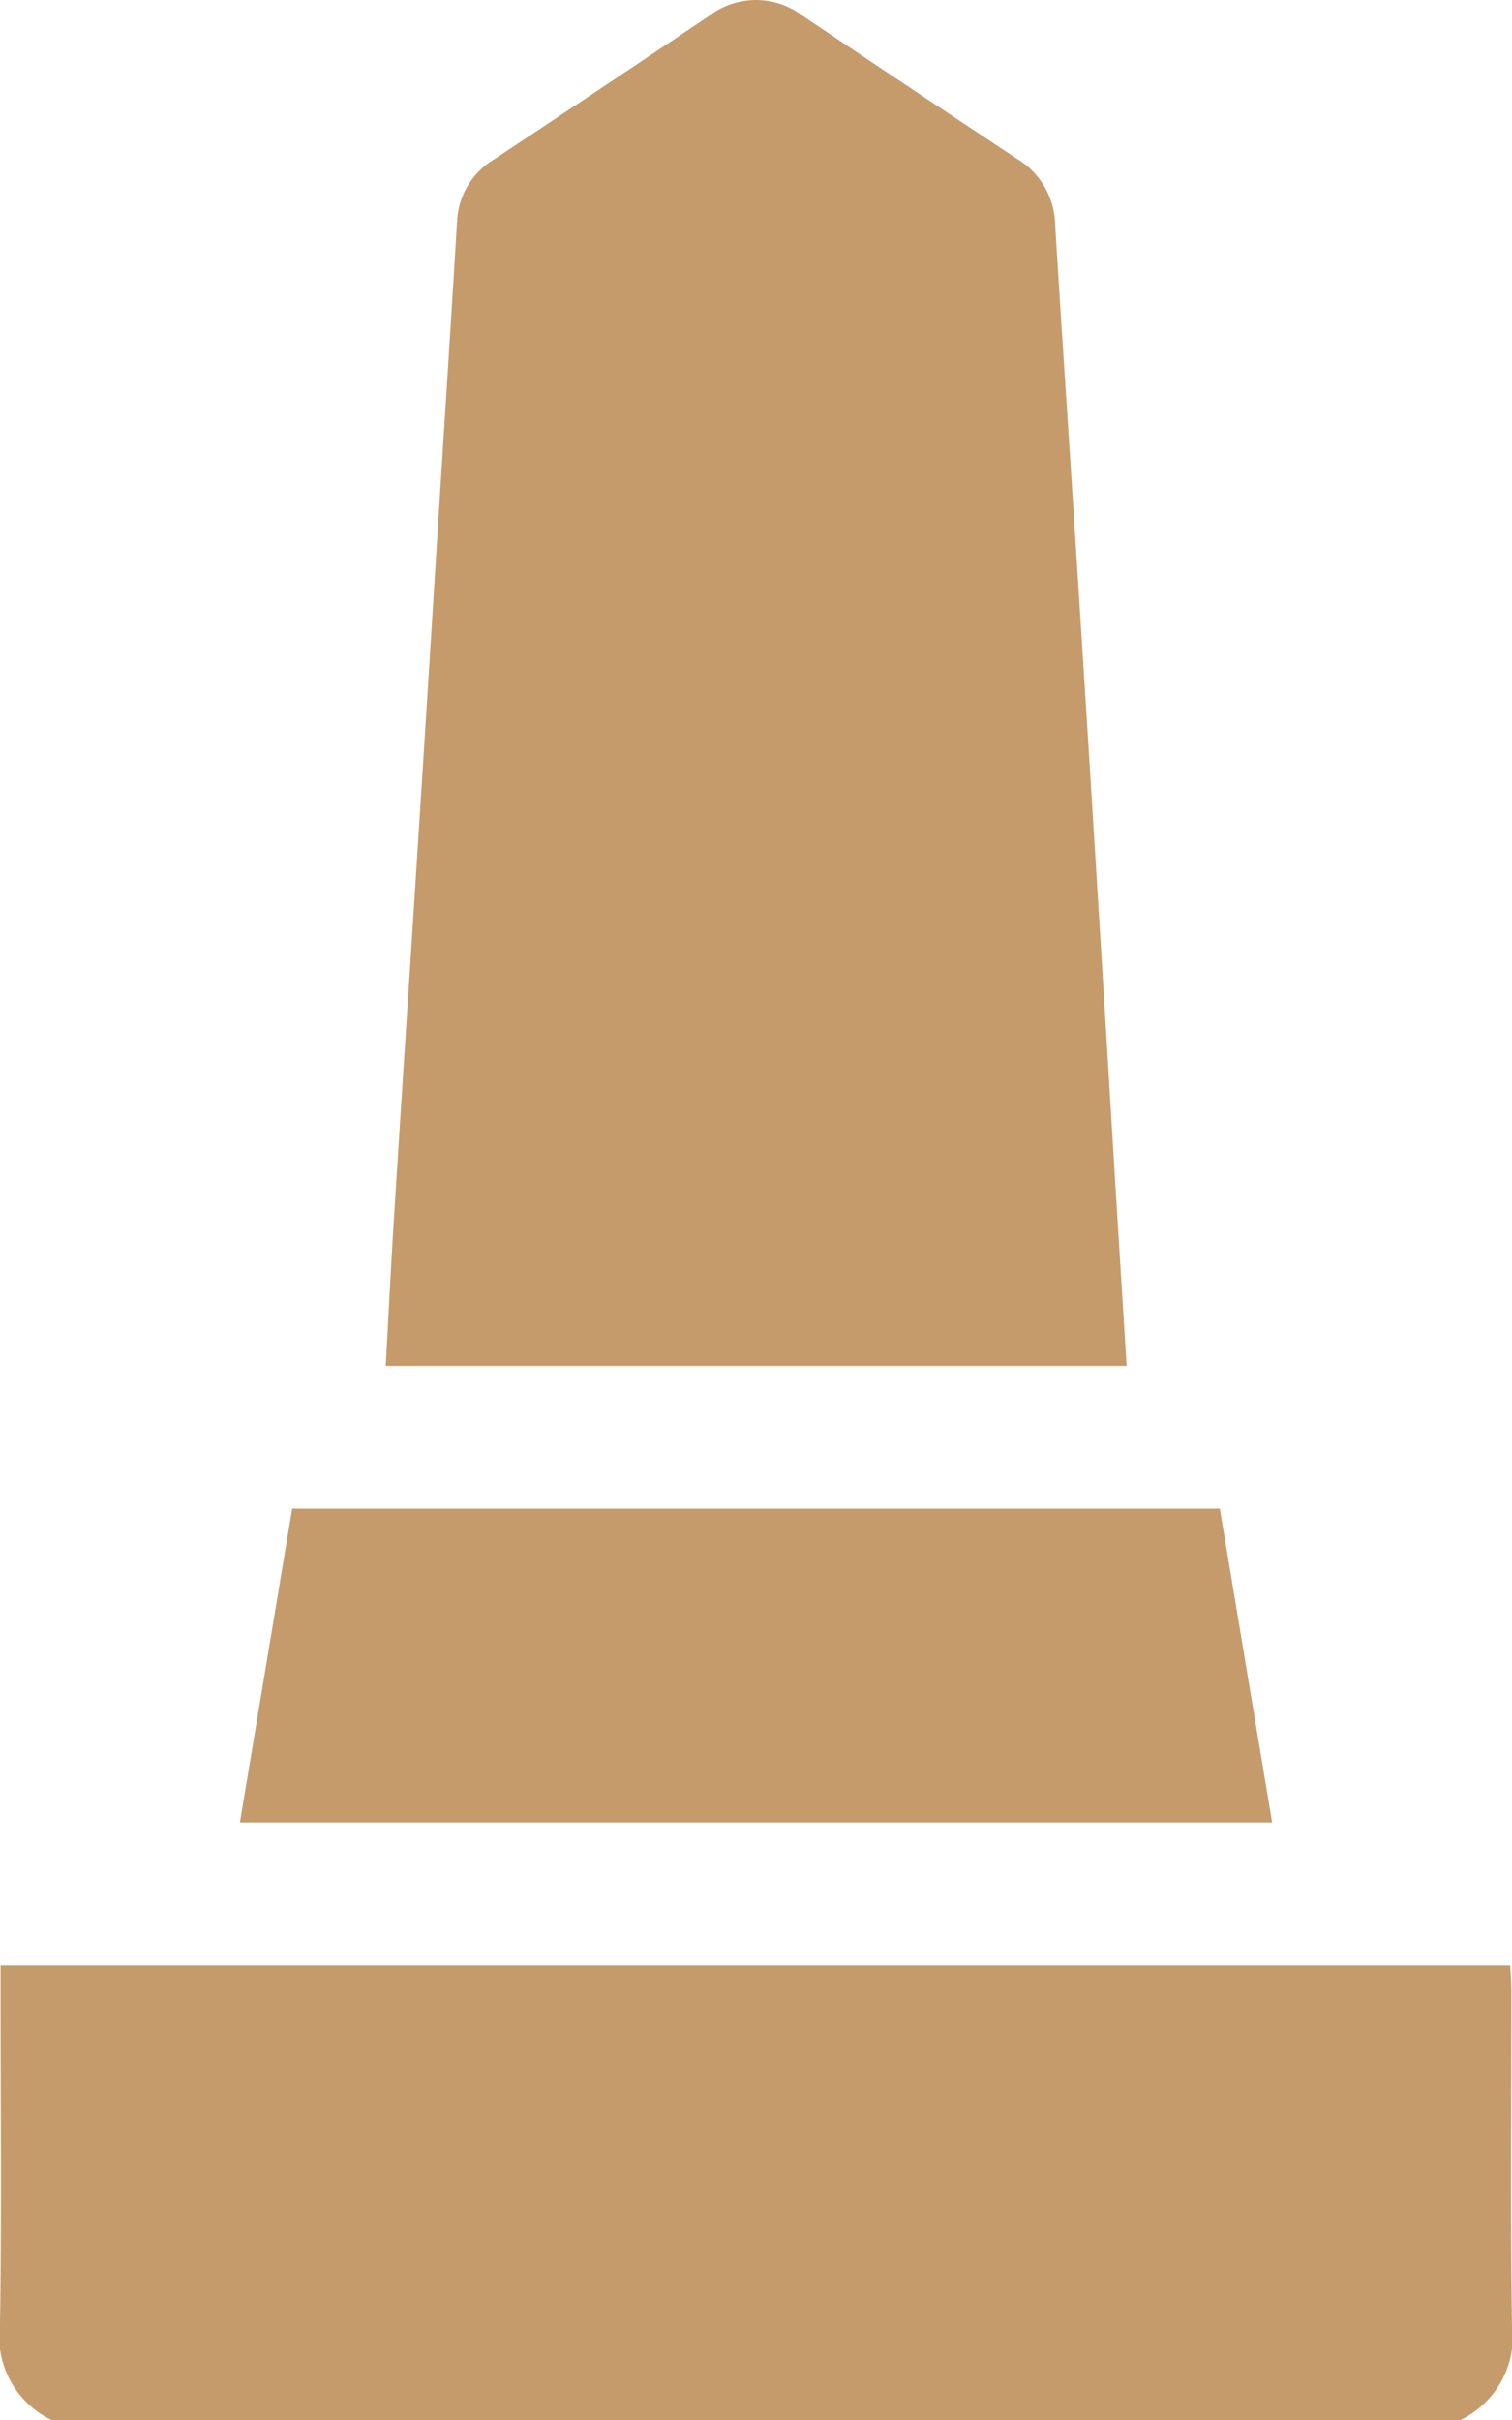
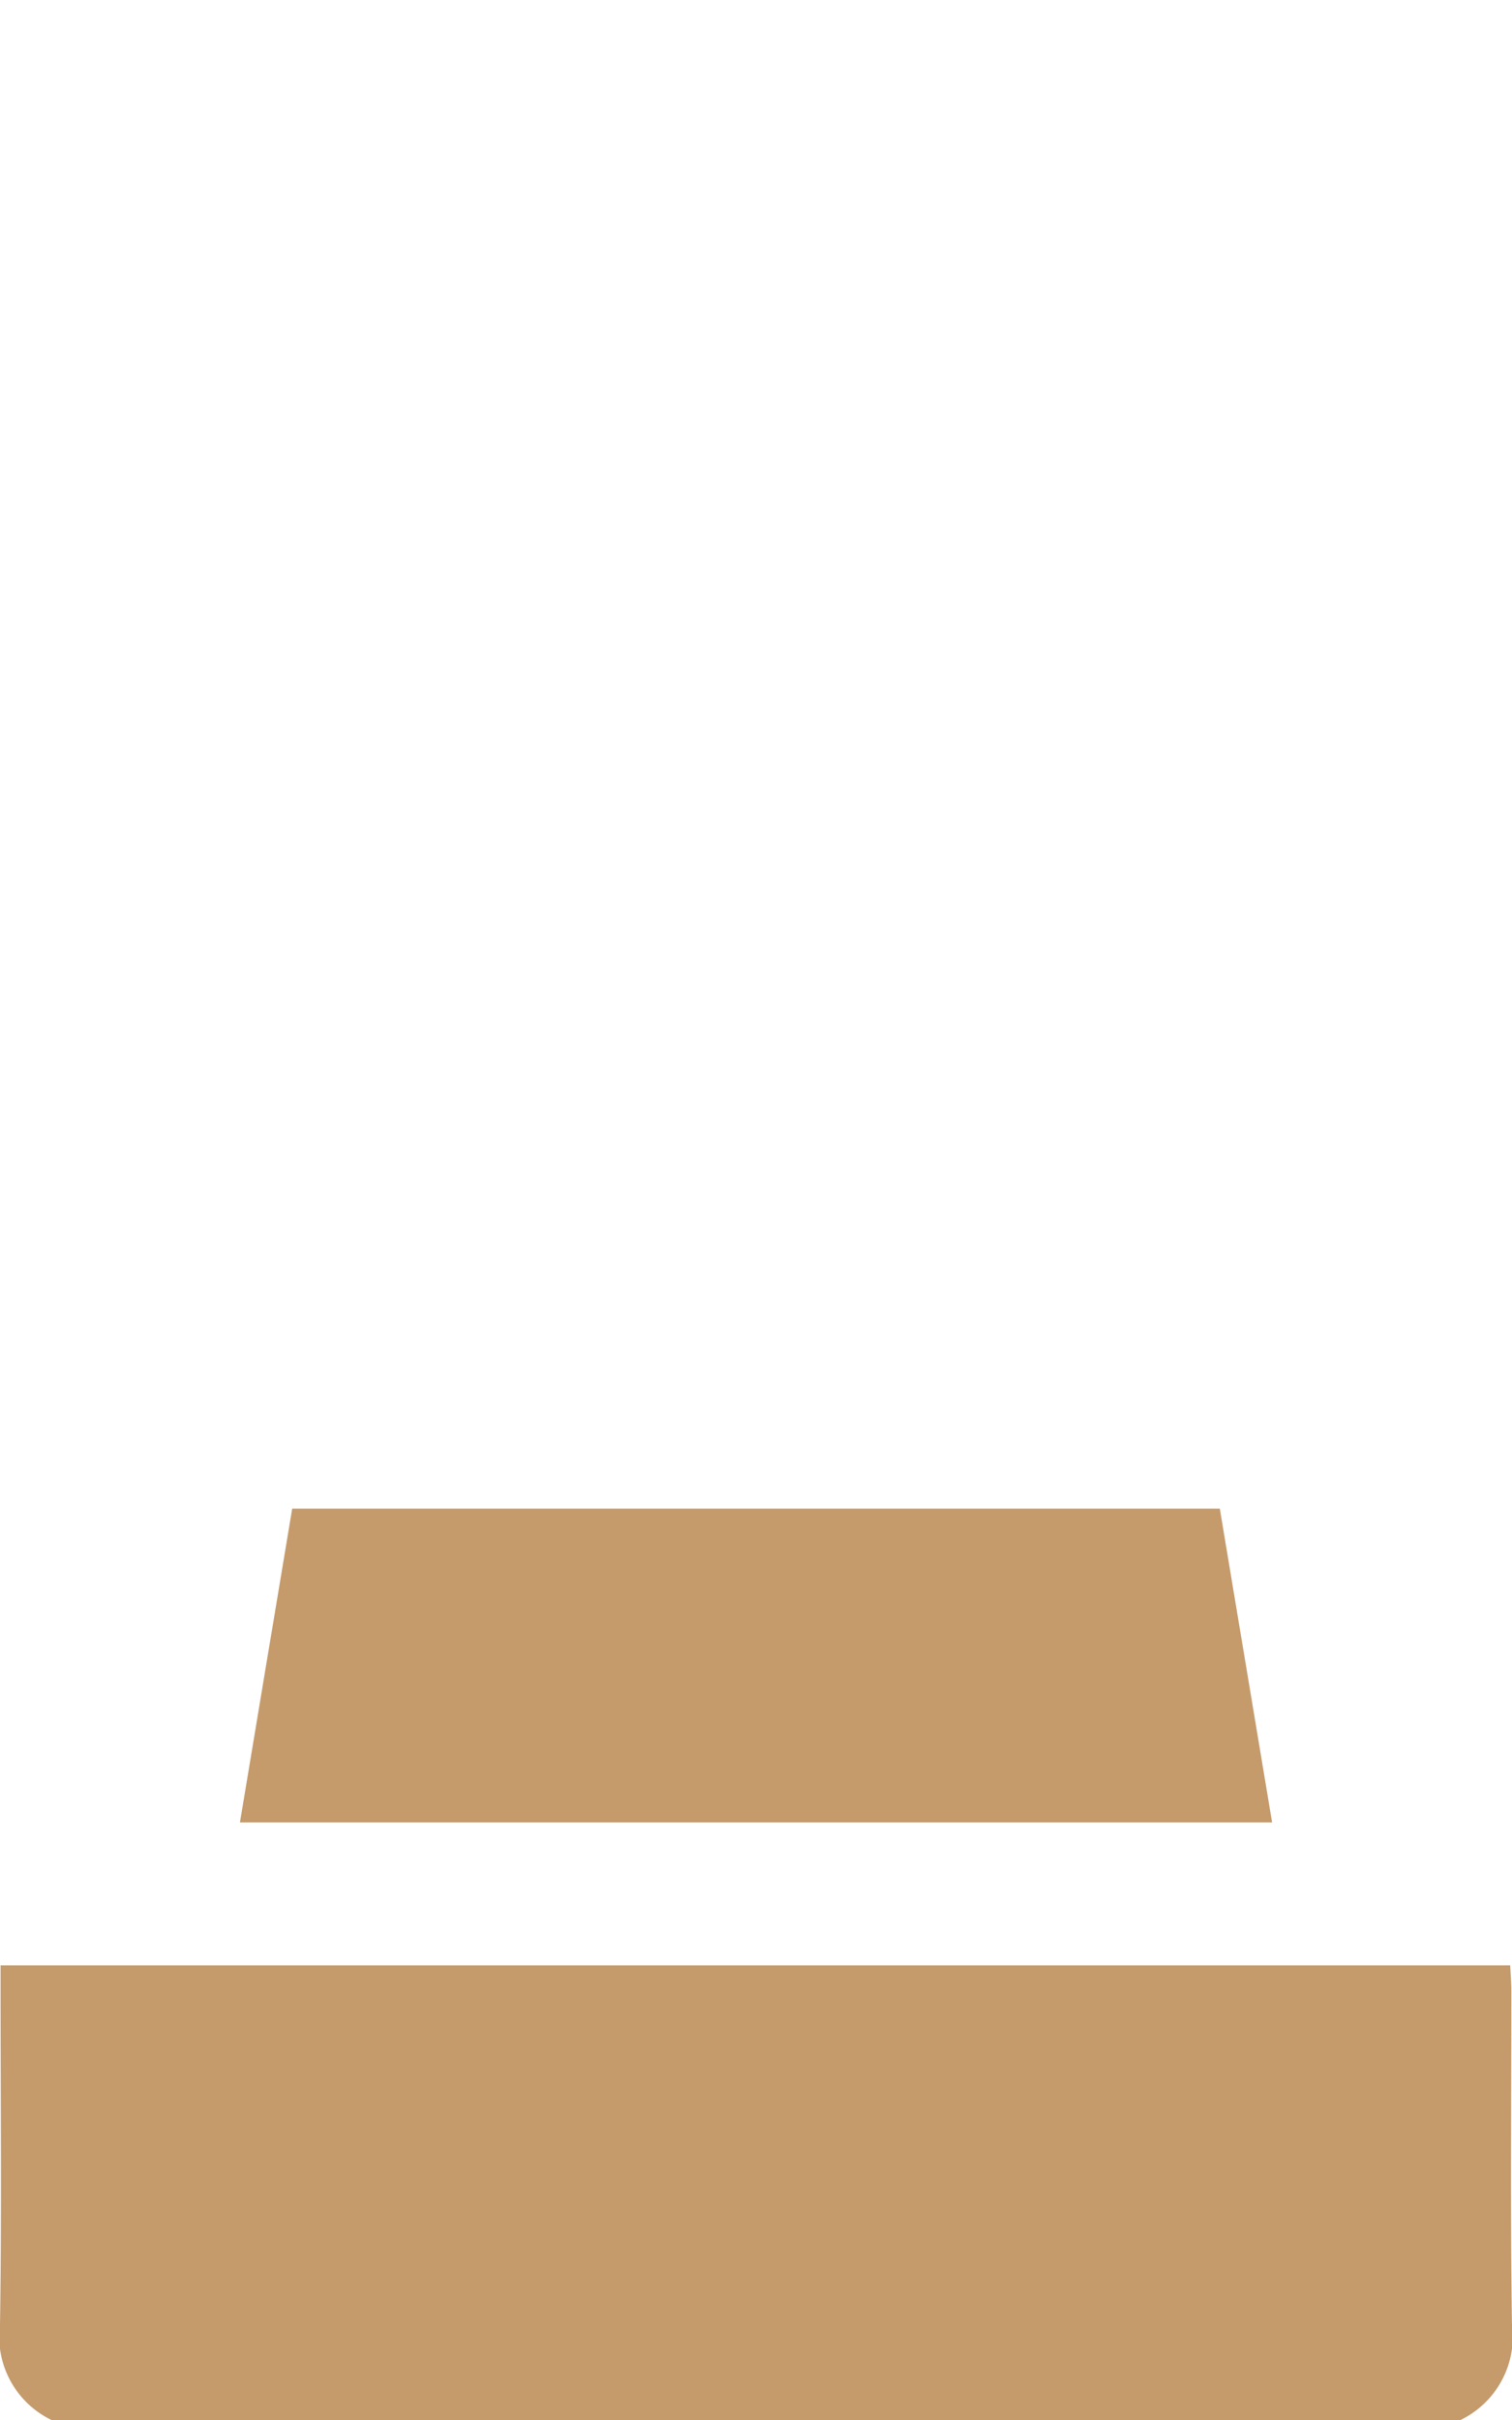
<svg xmlns="http://www.w3.org/2000/svg" width="40.08" height="64.133" viewBox="0 0 40.08 64.133">
  <g id="Group_2764" data-name="Group 2764" transform="translate(0)">
    <path id="Path_1211" data-name="Path 1211" d="M1582.568,2254.669a2.458,2.458,0,0,1-1.374-2.548c.045-2.922.015-5.845.015-8.768v-.737h40.018c.01.232.029.453.03.674,0,2.943-.028,5.888.016,8.83a2.458,2.458,0,0,1-1.374,2.549Z" transform="translate(-1581.194 -2190.536)" fill="#c59b6c" />
-     <path id="Path_1212" data-name="Path 1212" d="M1666.139,1946.226H1646.5c.073-1.326.137-2.627.219-3.927.188-3,.386-5.995.577-8.992q.3-4.684.591-9.367c.169-2.686.343-5.37.505-8.056a2.02,2.02,0,0,1,.994-1.638q2.841-1.883,5.672-3.783a2.045,2.045,0,0,1,2.5-.007q2.828,1.9,5.672,3.782a2.076,2.076,0,0,1,1.012,1.7c.143,2.373.306,4.745.457,7.118q.3,4.652.588,9.3.277,4.466.545,8.932C1665.932,1942.909,1666.034,1944.531,1666.139,1946.226Z" transform="translate(-1636.275 -1910.032)" fill="#c59b6c" />
    <path id="Path_1213" data-name="Path 1213" d="M1623.193,2165.339h24.59l1.386,8.314h-27.361Z" transform="translate(-1615.448 -2125.36)" fill="#c59b6c" />
  </g>
</svg>